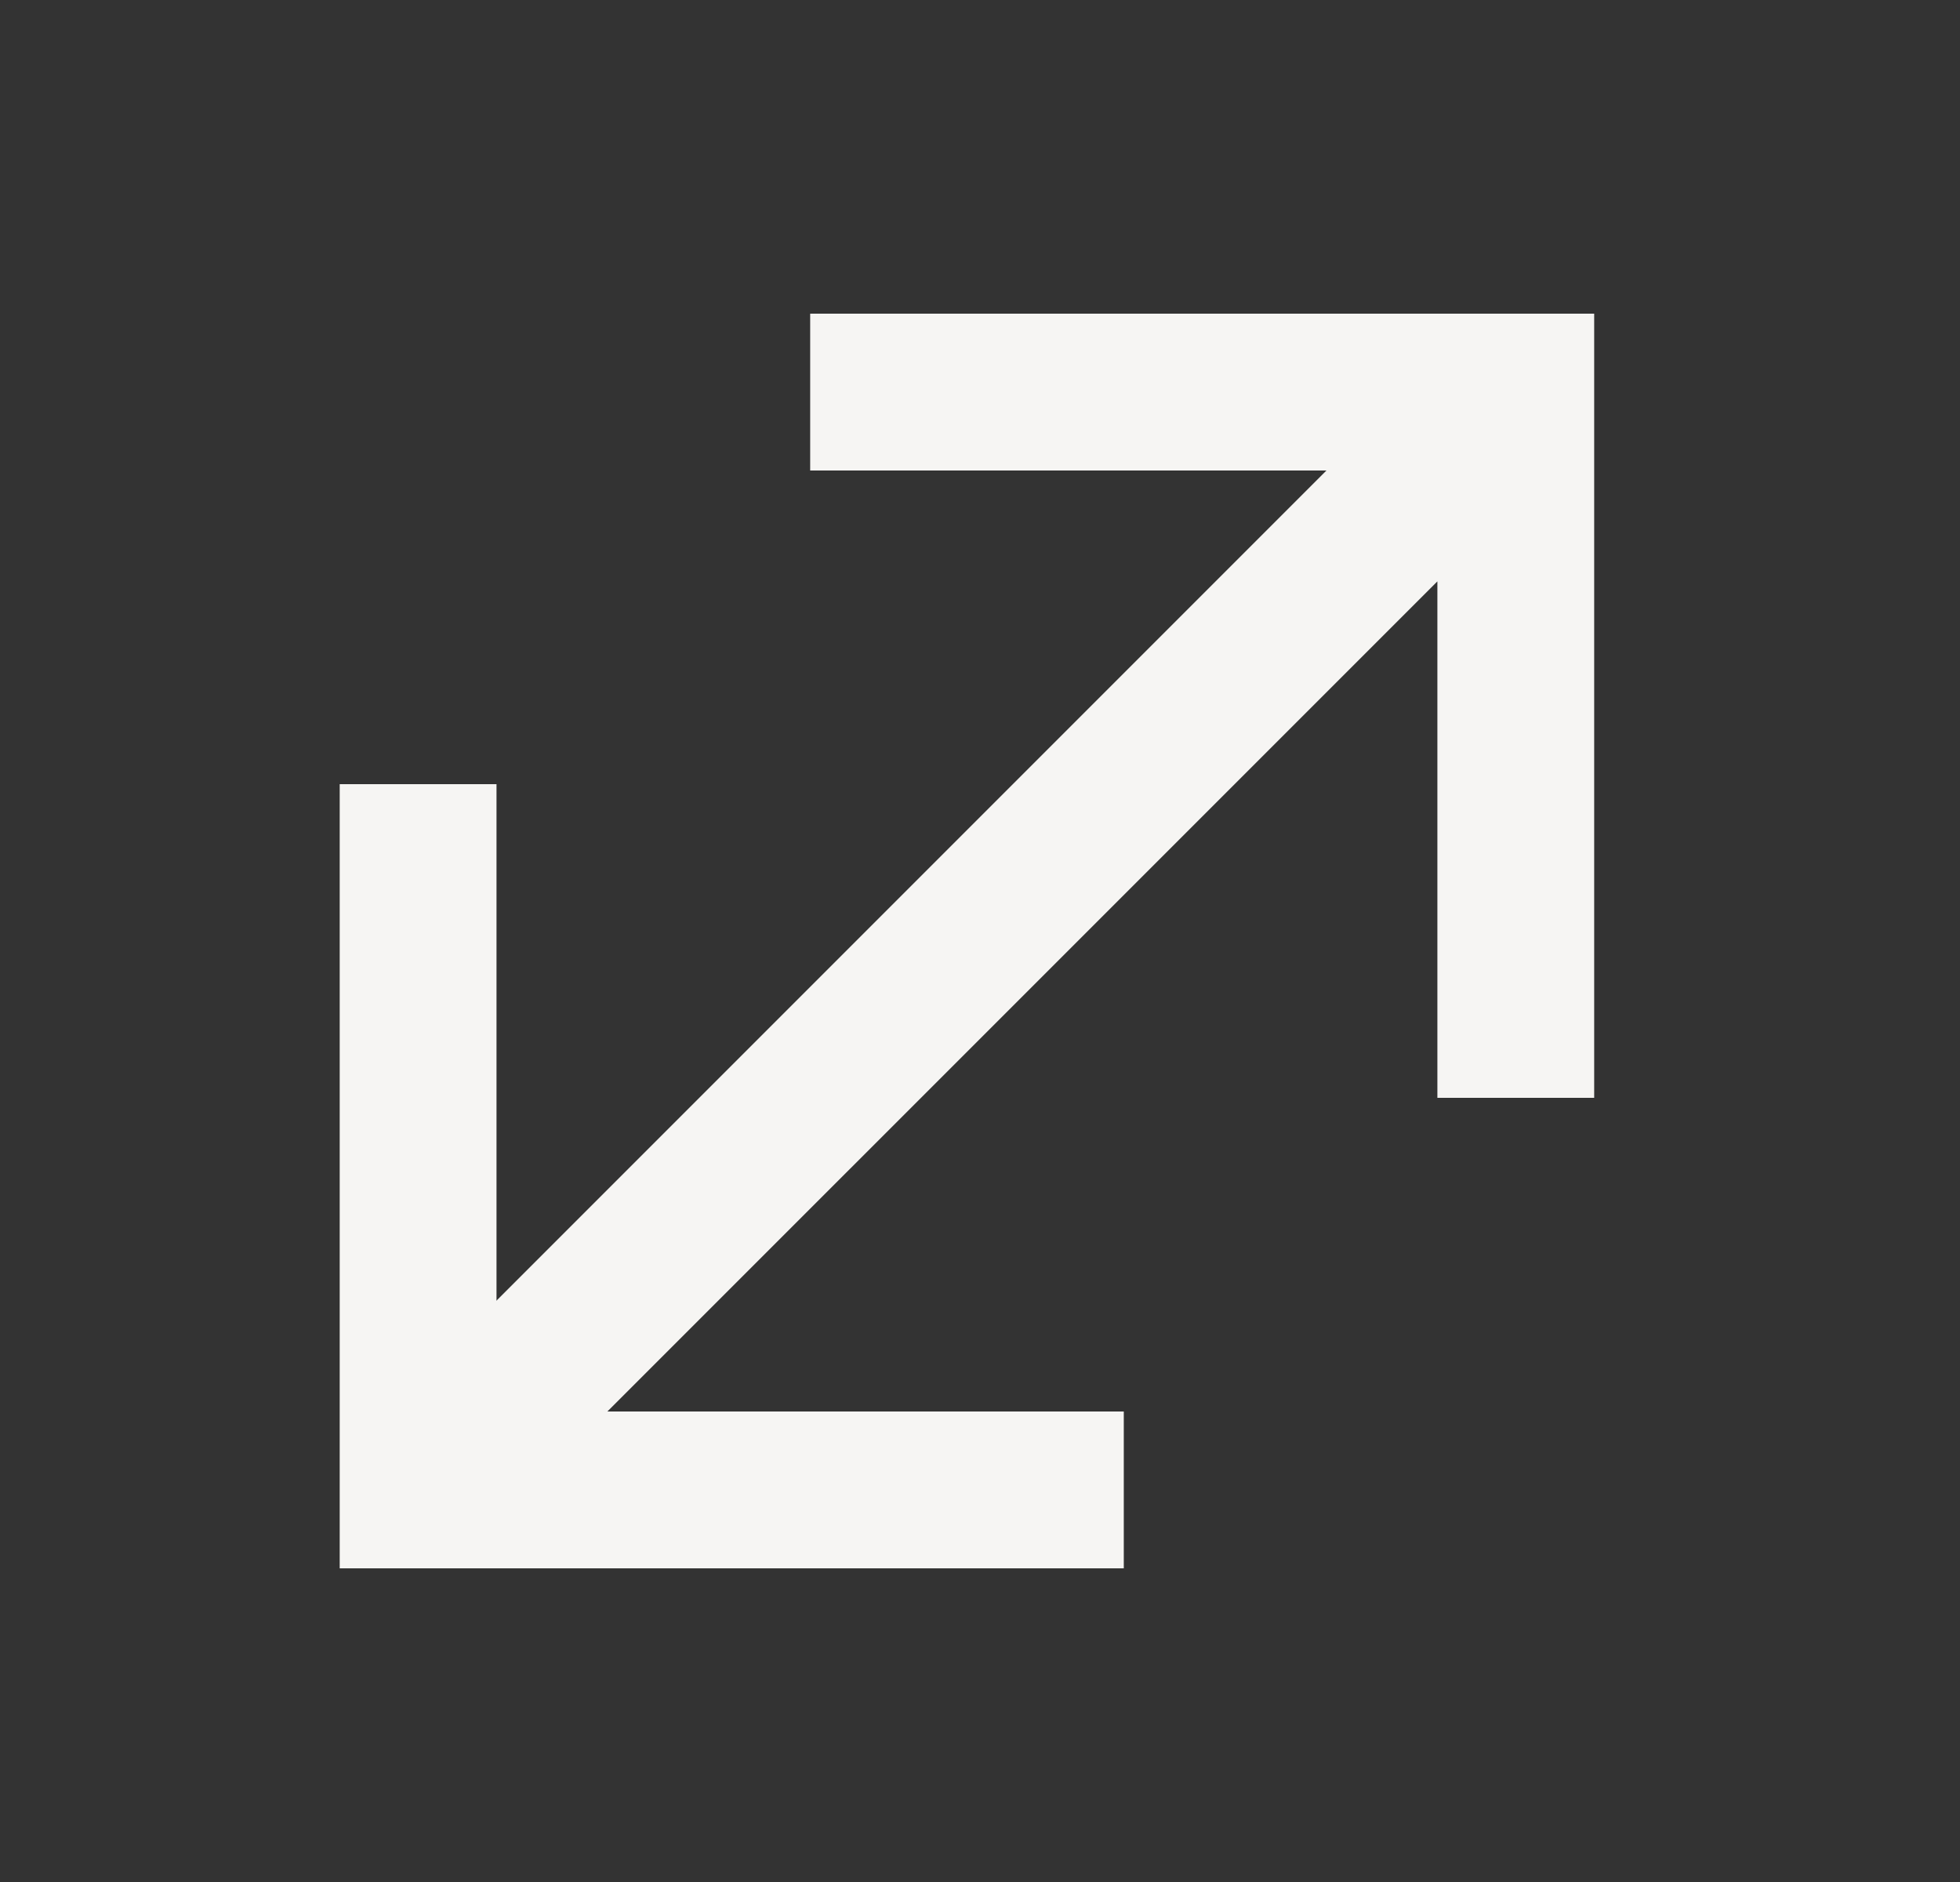
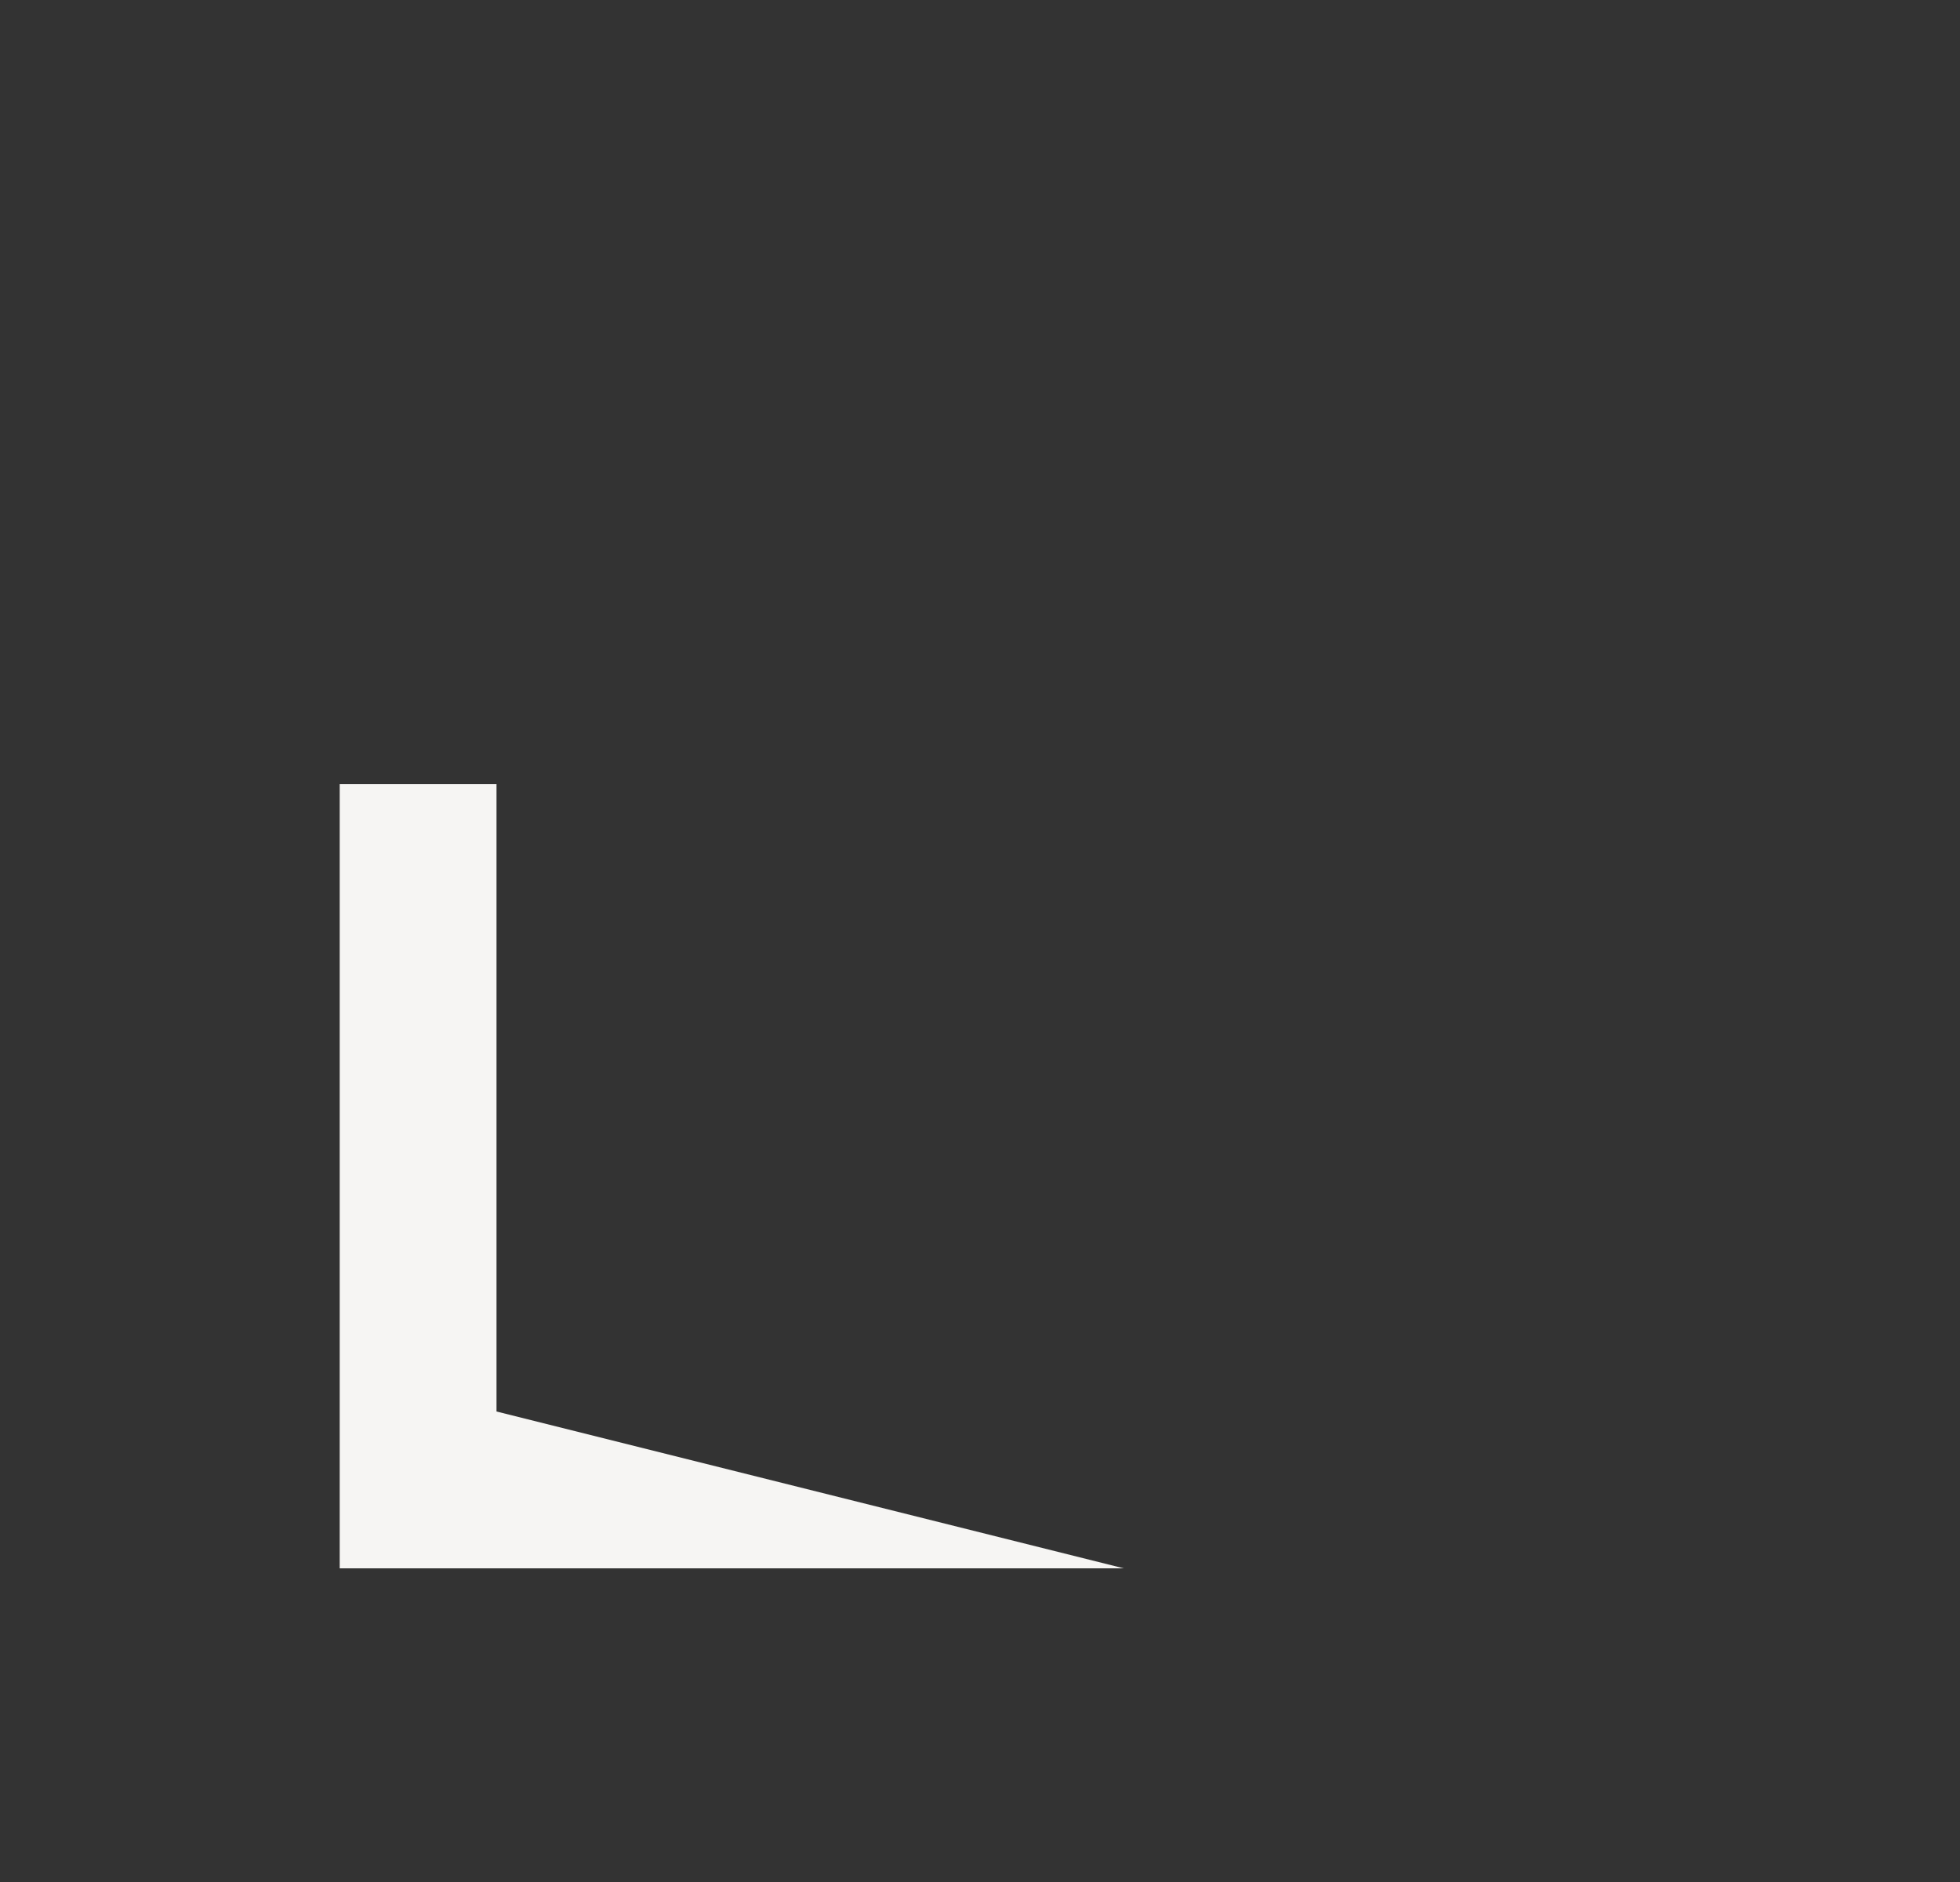
<svg xmlns="http://www.w3.org/2000/svg" width="25" height="24" viewBox="0 0 25 24" fill="none">
  <rect x="0" y="0" width="25" height="24" fill="#333333" stroke="none" />
-   <path fill-rule="evenodd" clip-rule="evenodd" d="M20.334 4L20.334 6L20.334 6L20.334 14L18.334 14L18.334 7.414L6.936 18.811L5.522 17.397L16.919 6L10.334 6L10.334 4L18.334 4L20.334 4L20.334 4Z" fill="#F6F5F3" />
-   <path fill-rule="evenodd" clip-rule="evenodd" d="M4.333 18L4.333 20L6.333 20L14.334 20L14.334 18L6.333 18L6.333 10L4.333 10L4.333 18Z" fill="#F6F5F3" />
+   <path fill-rule="evenodd" clip-rule="evenodd" d="M4.333 18L4.333 20L6.333 20L14.334 20L6.333 18L6.333 10L4.333 10L4.333 18Z" fill="#F6F5F3" />
</svg>